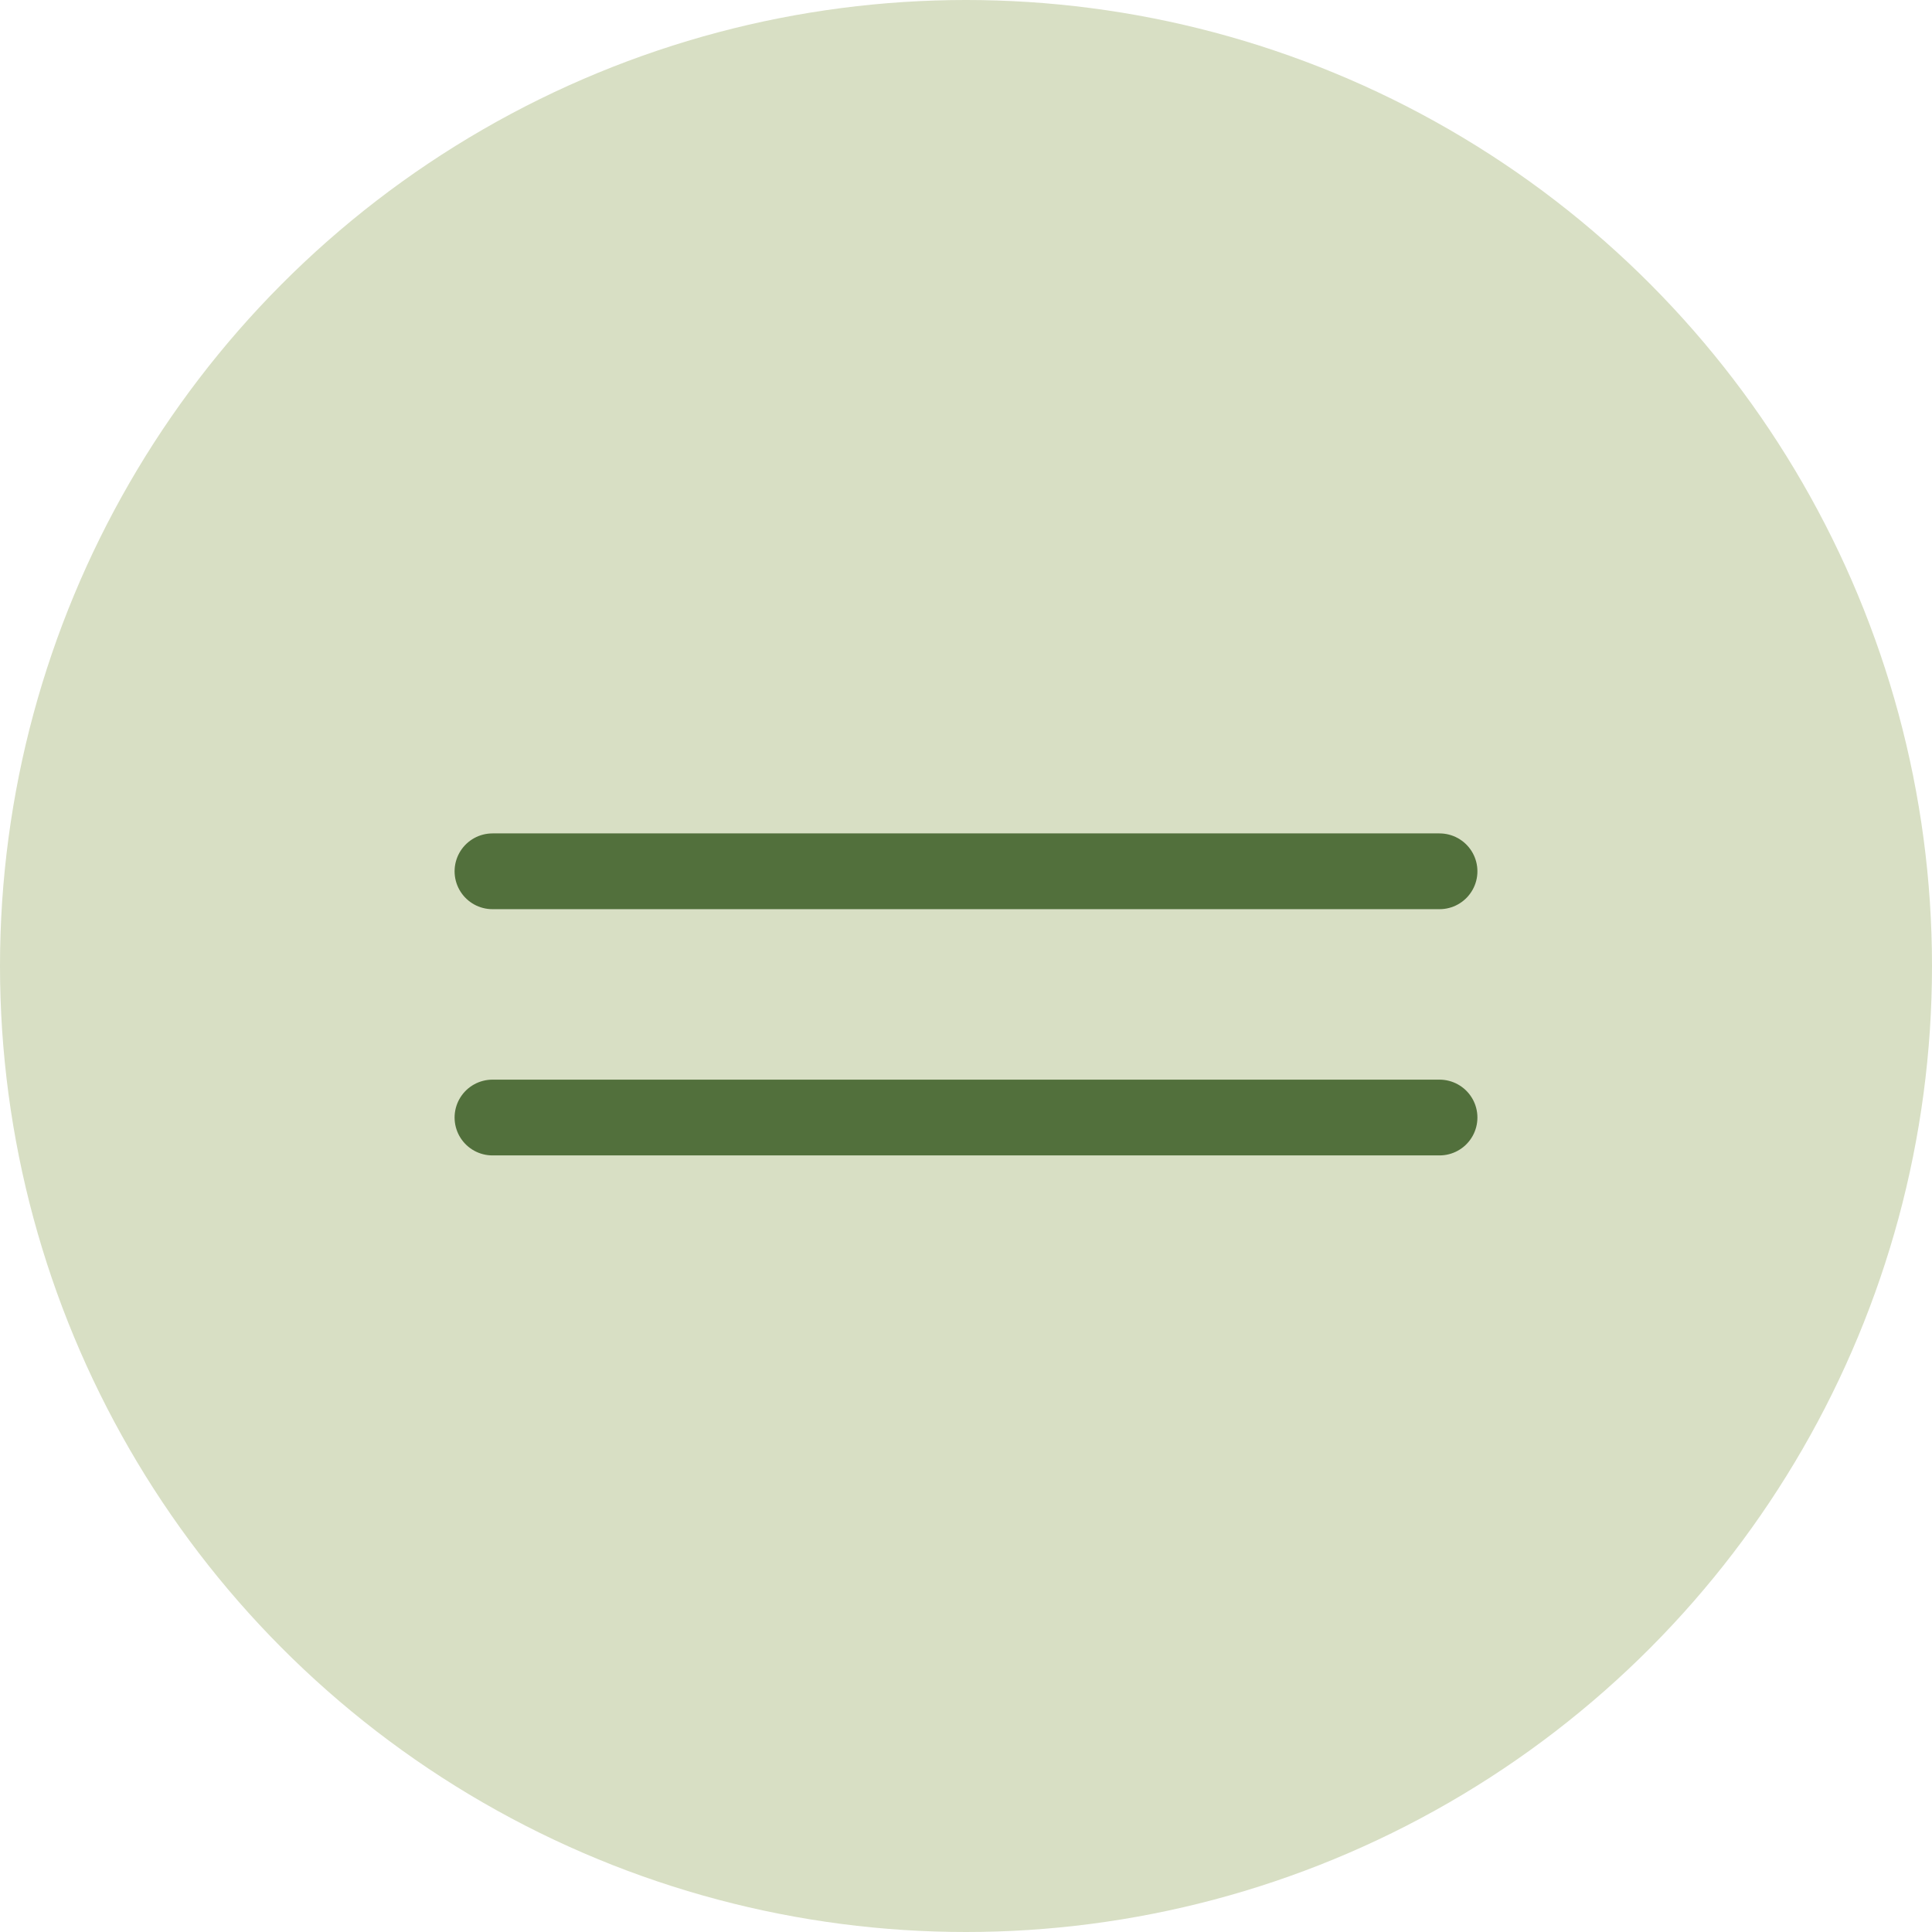
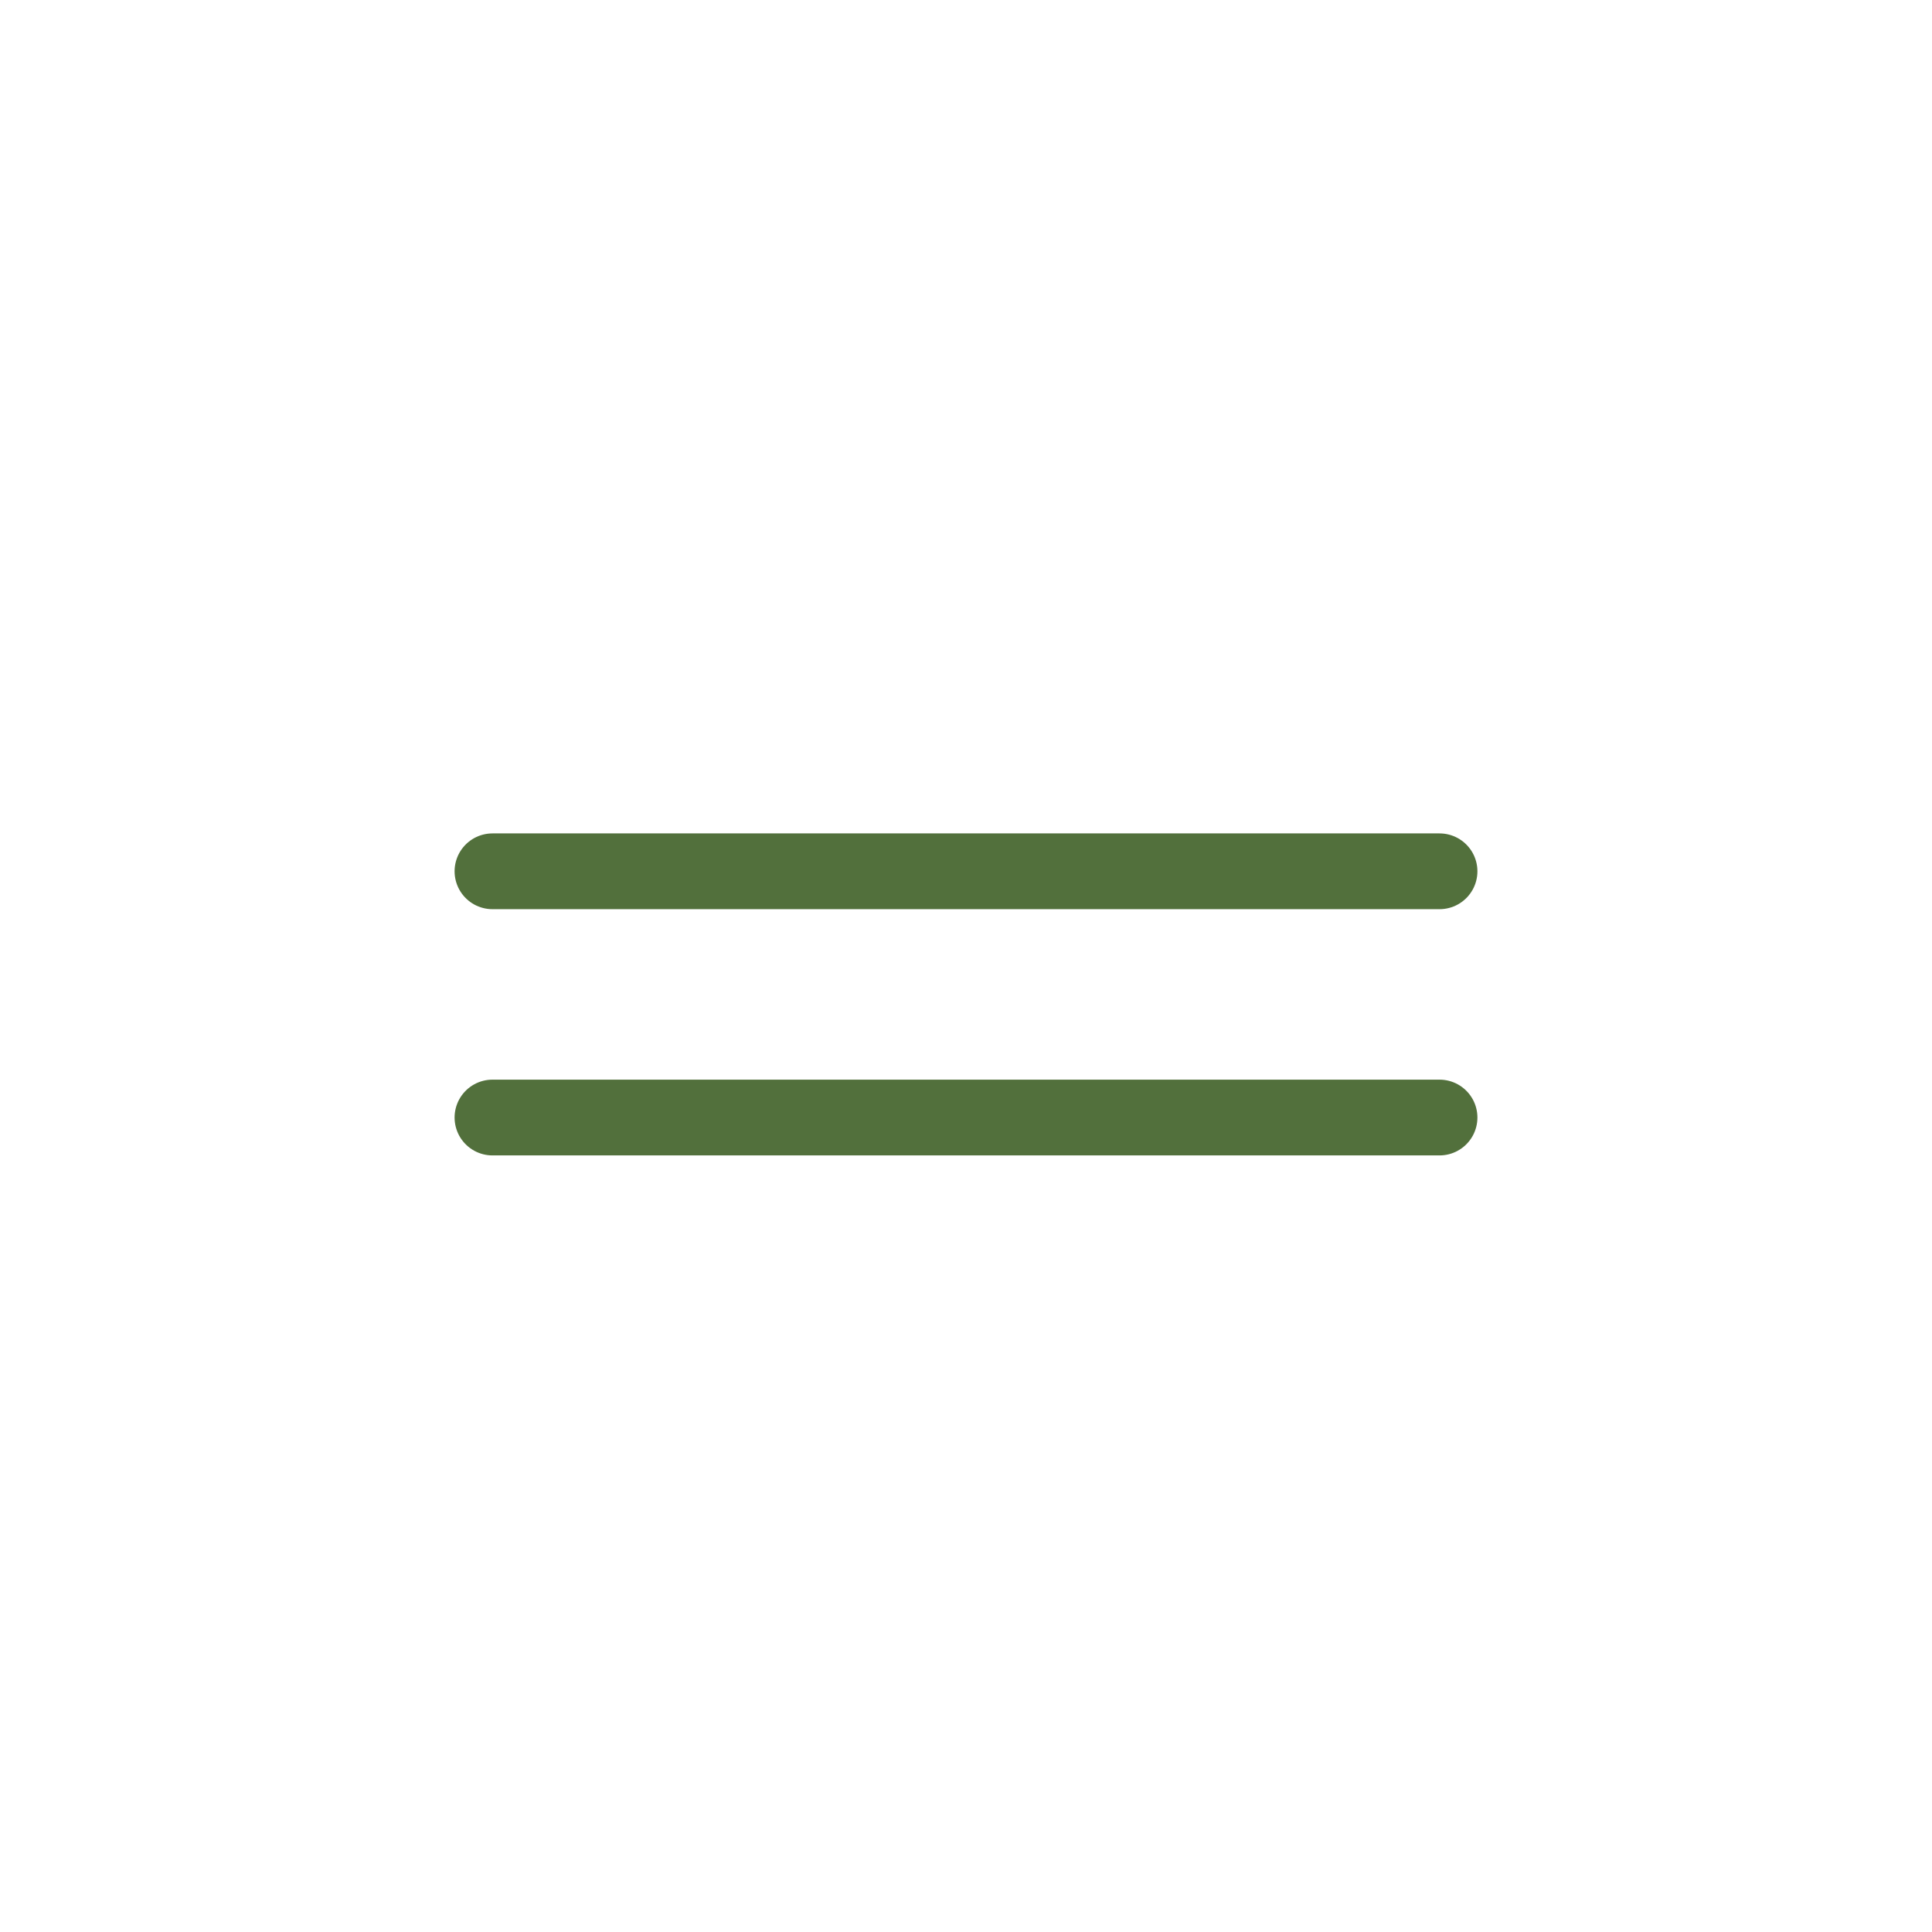
<svg xmlns="http://www.w3.org/2000/svg" width="51" height="51" viewBox="0 0 51 51" fill="none">
-   <circle cx="25.5" cy="25.5" r="25.5" fill="#D8DFC4" />
  <path d="M13 23H38" stroke="#52703C" stroke-width="2" stroke-linecap="round" />
  <path d="M13 29.5H38" stroke="#52703C" stroke-width="2" stroke-linecap="round" />
</svg>